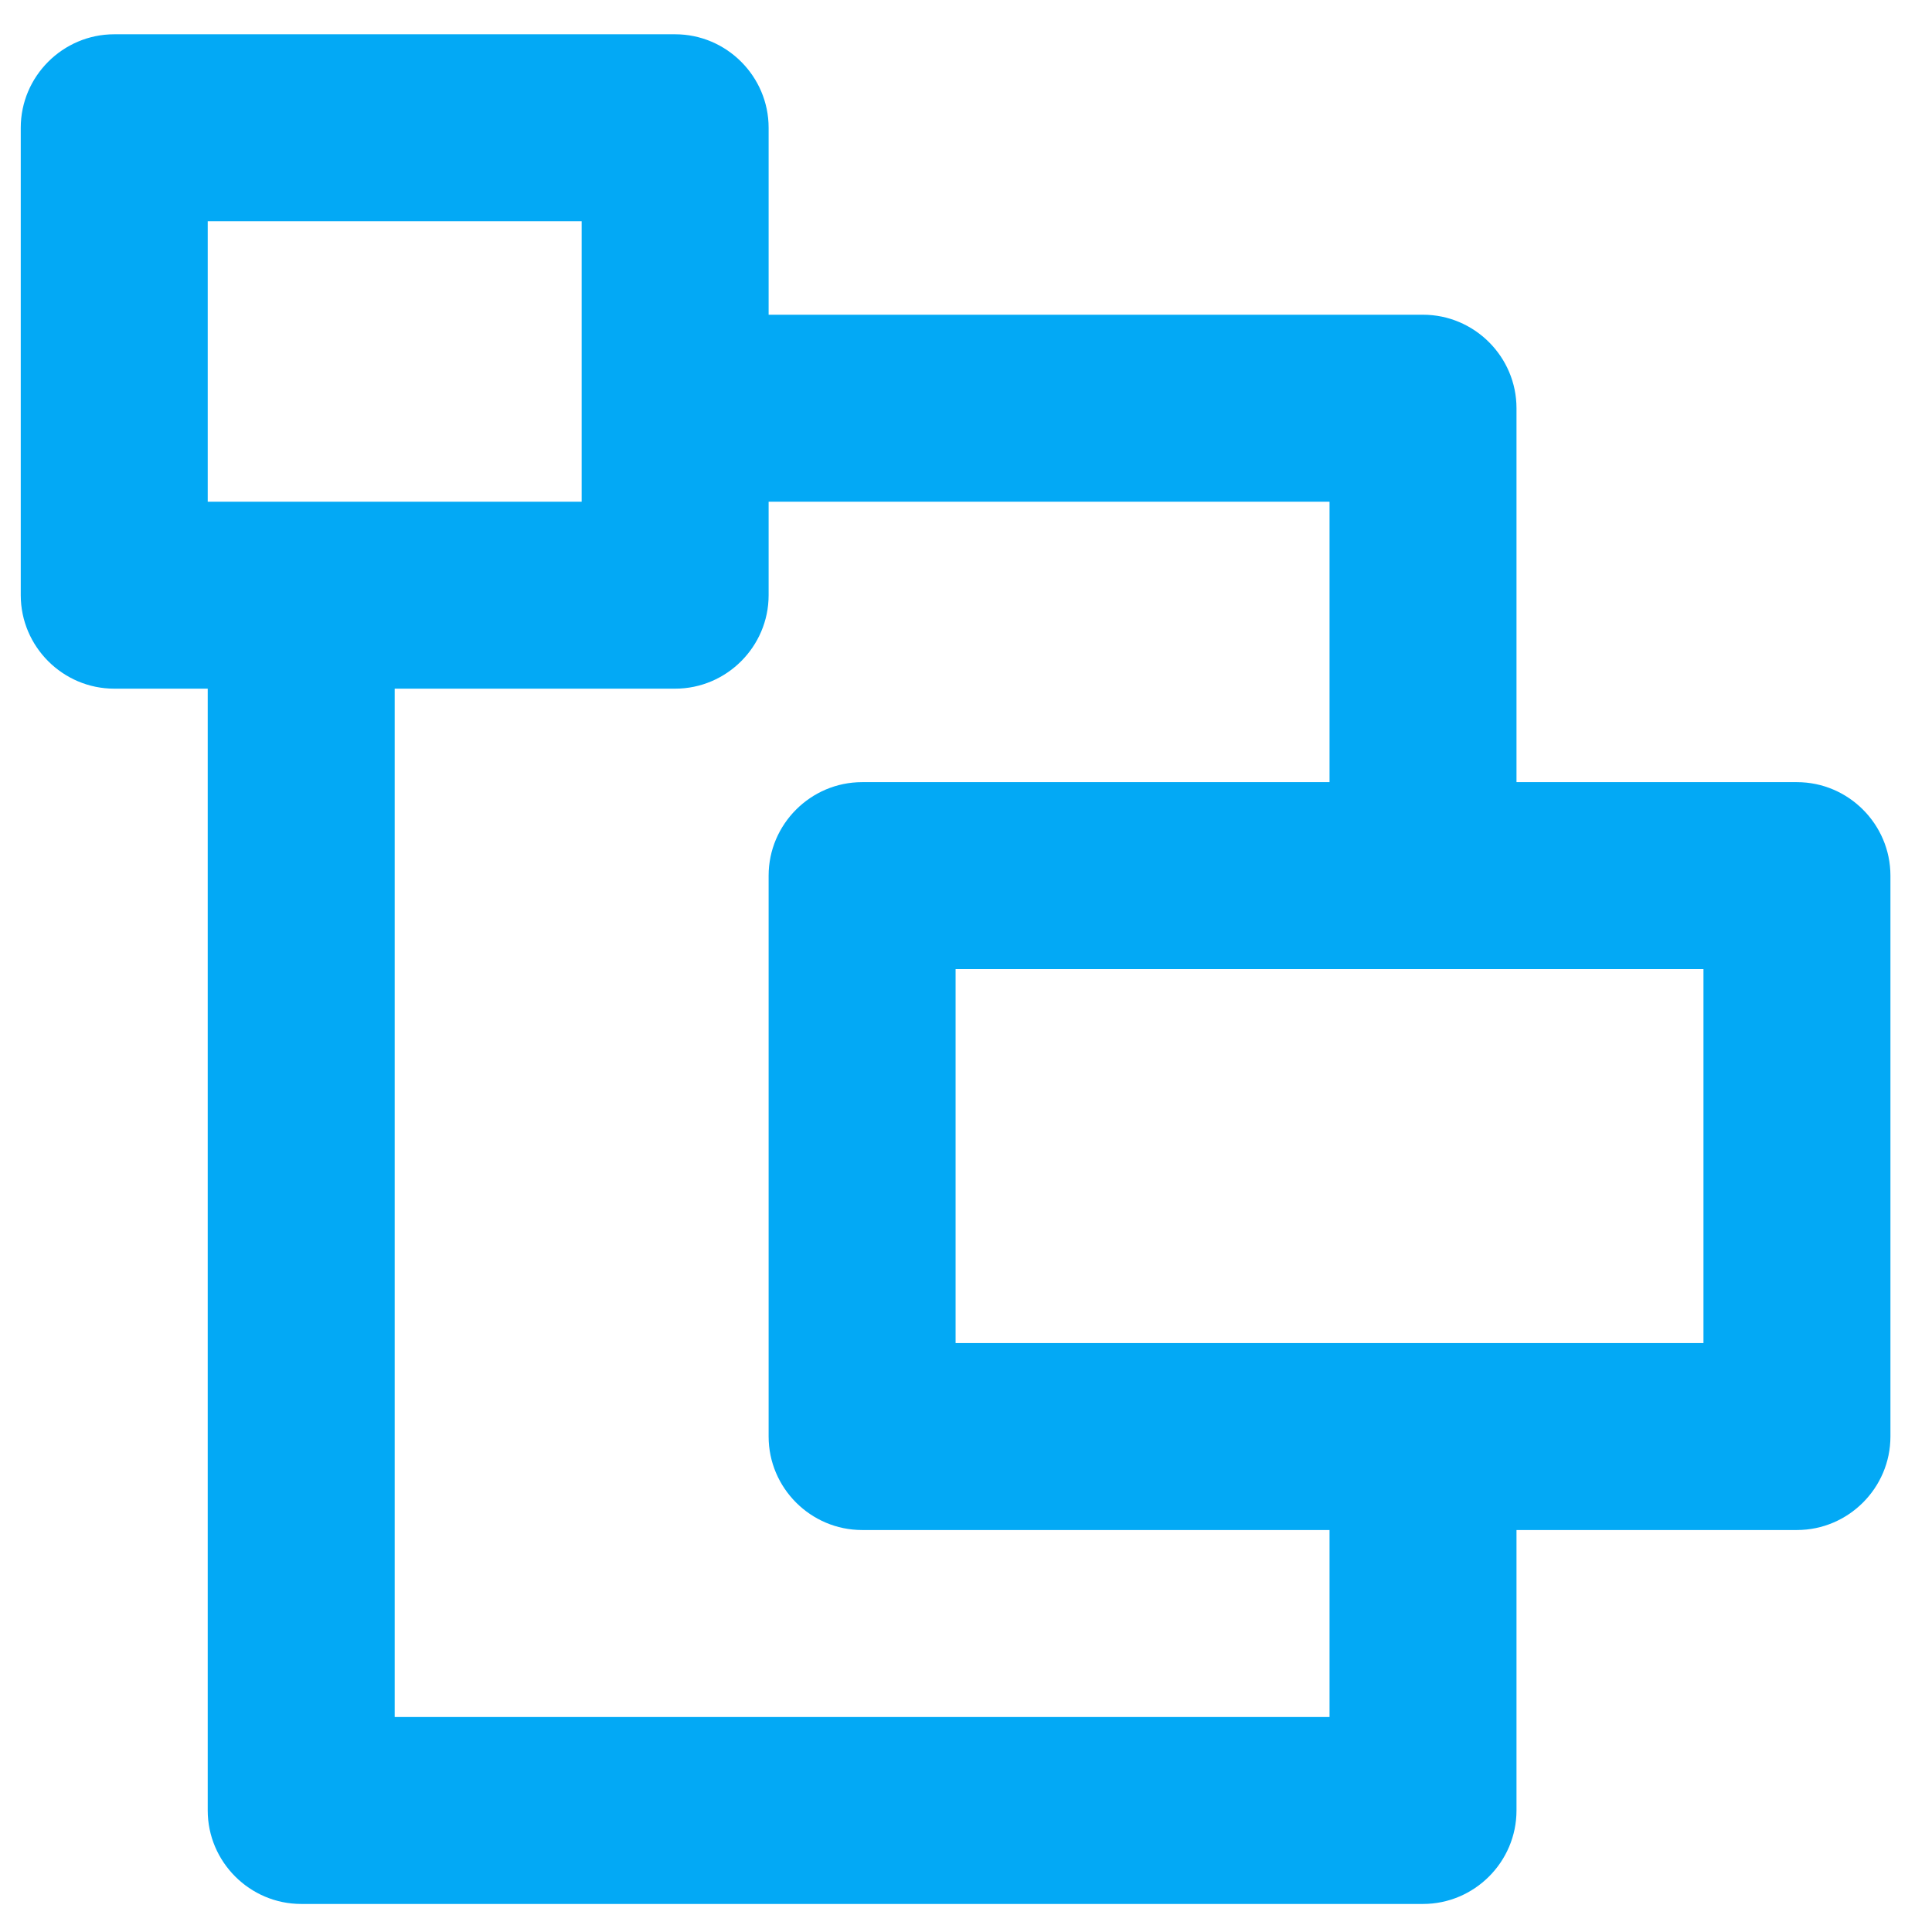
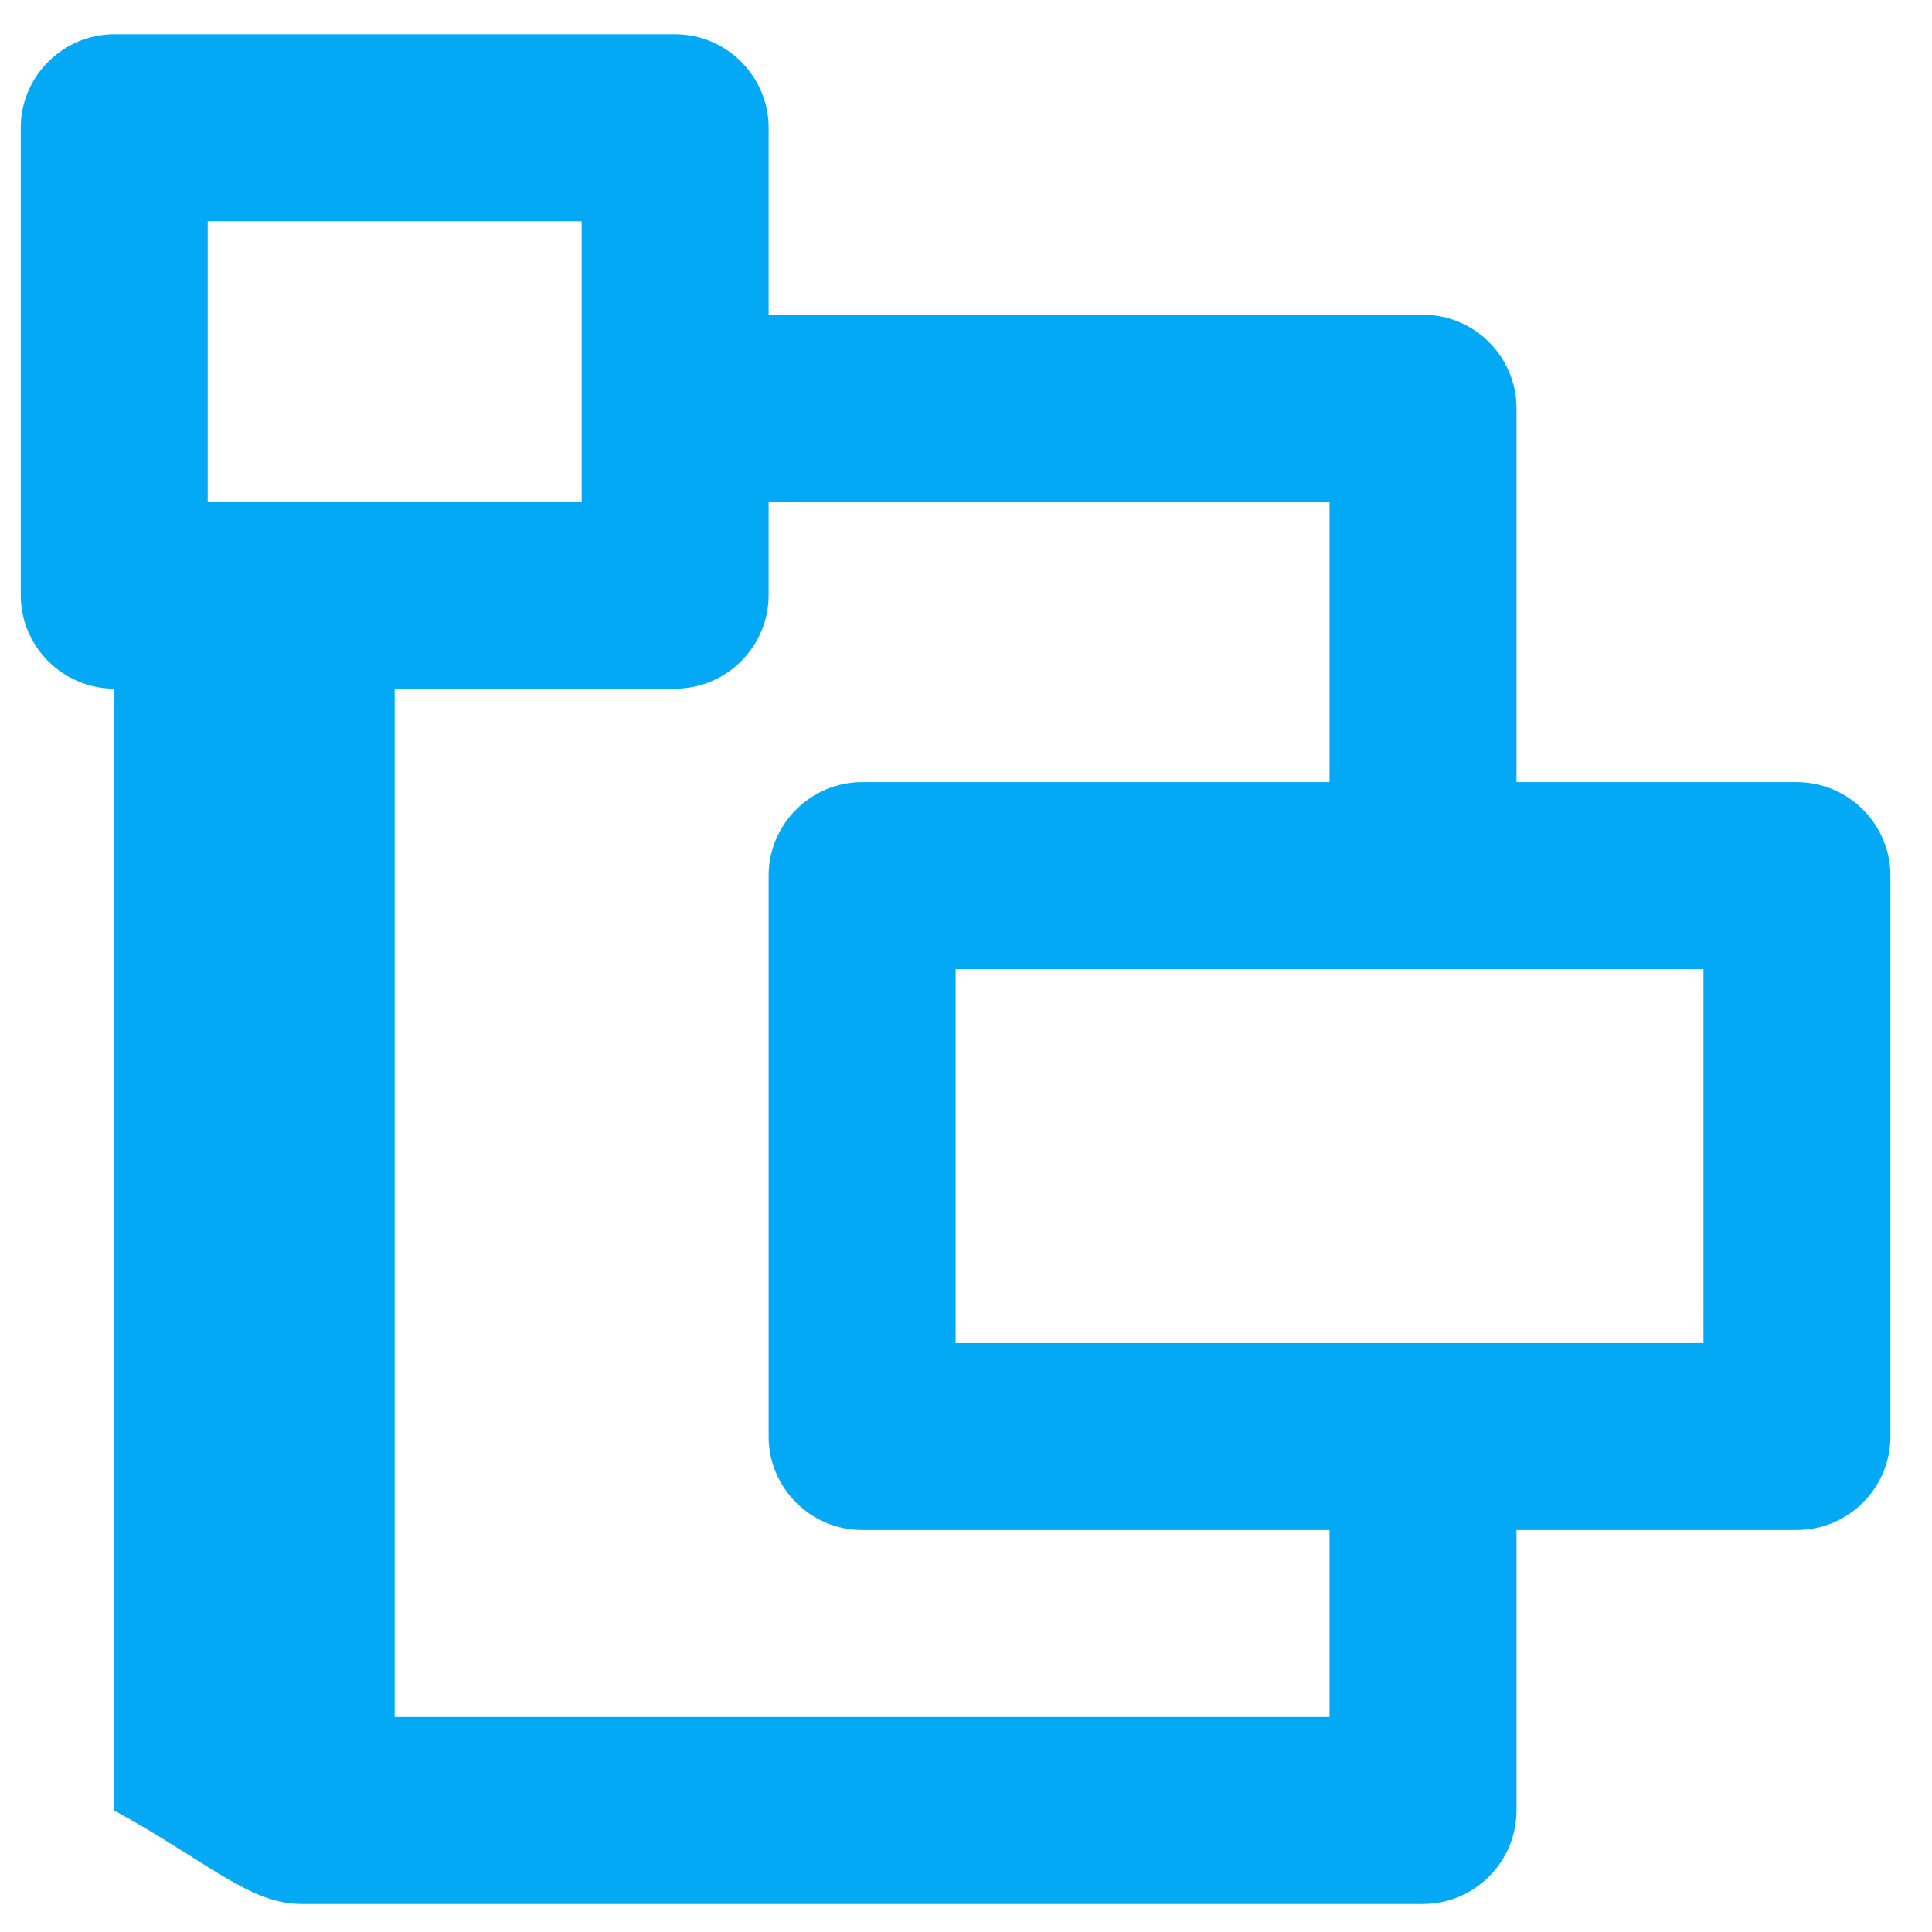
<svg xmlns="http://www.w3.org/2000/svg" width="31" height="31" viewBox="0 0 31 31" fill="none">
  <g id="2-Tone">
-     <path id="icon" fill-rule="evenodd" clip-rule="evenodd" d="M15.333 21.55H27.333V15.55H15.333V21.55ZM21.333 27.55H6.333V11.05H10.833C11.658 11.05 12.333 10.375 12.333 9.55V8.05H21.333V12.55H13.833C13.008 12.55 12.333 13.225 12.333 14.05V23.05C12.333 23.875 13.008 24.55 13.833 24.55H21.333V27.55ZM3.333 8.05H9.333V3.55H3.333V8.05ZM28.833 12.55H24.333V6.55C24.333 5.725 23.658 5.05 22.833 5.05H12.333V2.05C12.333 1.225 11.658 0.55 10.833 0.55H1.833C1.008 0.55 0.333 1.225 0.333 2.05V9.55C0.333 10.375 1.008 11.05 1.833 11.05H3.333V29.05C3.333 29.875 4.008 30.55 4.833 30.55H22.833C23.658 30.55 24.333 29.875 24.333 29.05V24.55H28.833C29.658 24.55 30.333 23.875 30.333 23.05V14.05C30.333 13.225 29.658 12.55 28.833 12.55Z" fill="#03a9f5" />
+     <path id="icon" fill-rule="evenodd" clip-rule="evenodd" d="M15.333 21.55H27.333V15.55H15.333V21.55ZM21.333 27.55H6.333V11.05H10.833C11.658 11.05 12.333 10.375 12.333 9.55V8.05H21.333V12.55H13.833C13.008 12.55 12.333 13.225 12.333 14.05V23.05C12.333 23.875 13.008 24.55 13.833 24.55H21.333V27.55ZM3.333 8.05H9.333V3.55H3.333V8.05ZM28.833 12.55H24.333V6.55C24.333 5.725 23.658 5.05 22.833 5.05H12.333V2.05C12.333 1.225 11.658 0.55 10.833 0.55H1.833C1.008 0.55 0.333 1.225 0.333 2.05V9.55C0.333 10.375 1.008 11.05 1.833 11.05V29.05C3.333 29.875 4.008 30.55 4.833 30.55H22.833C23.658 30.55 24.333 29.875 24.333 29.05V24.55H28.833C29.658 24.55 30.333 23.875 30.333 23.05V14.05C30.333 13.225 29.658 12.55 28.833 12.55Z" fill="#03a9f5" />
  </g>
</svg>